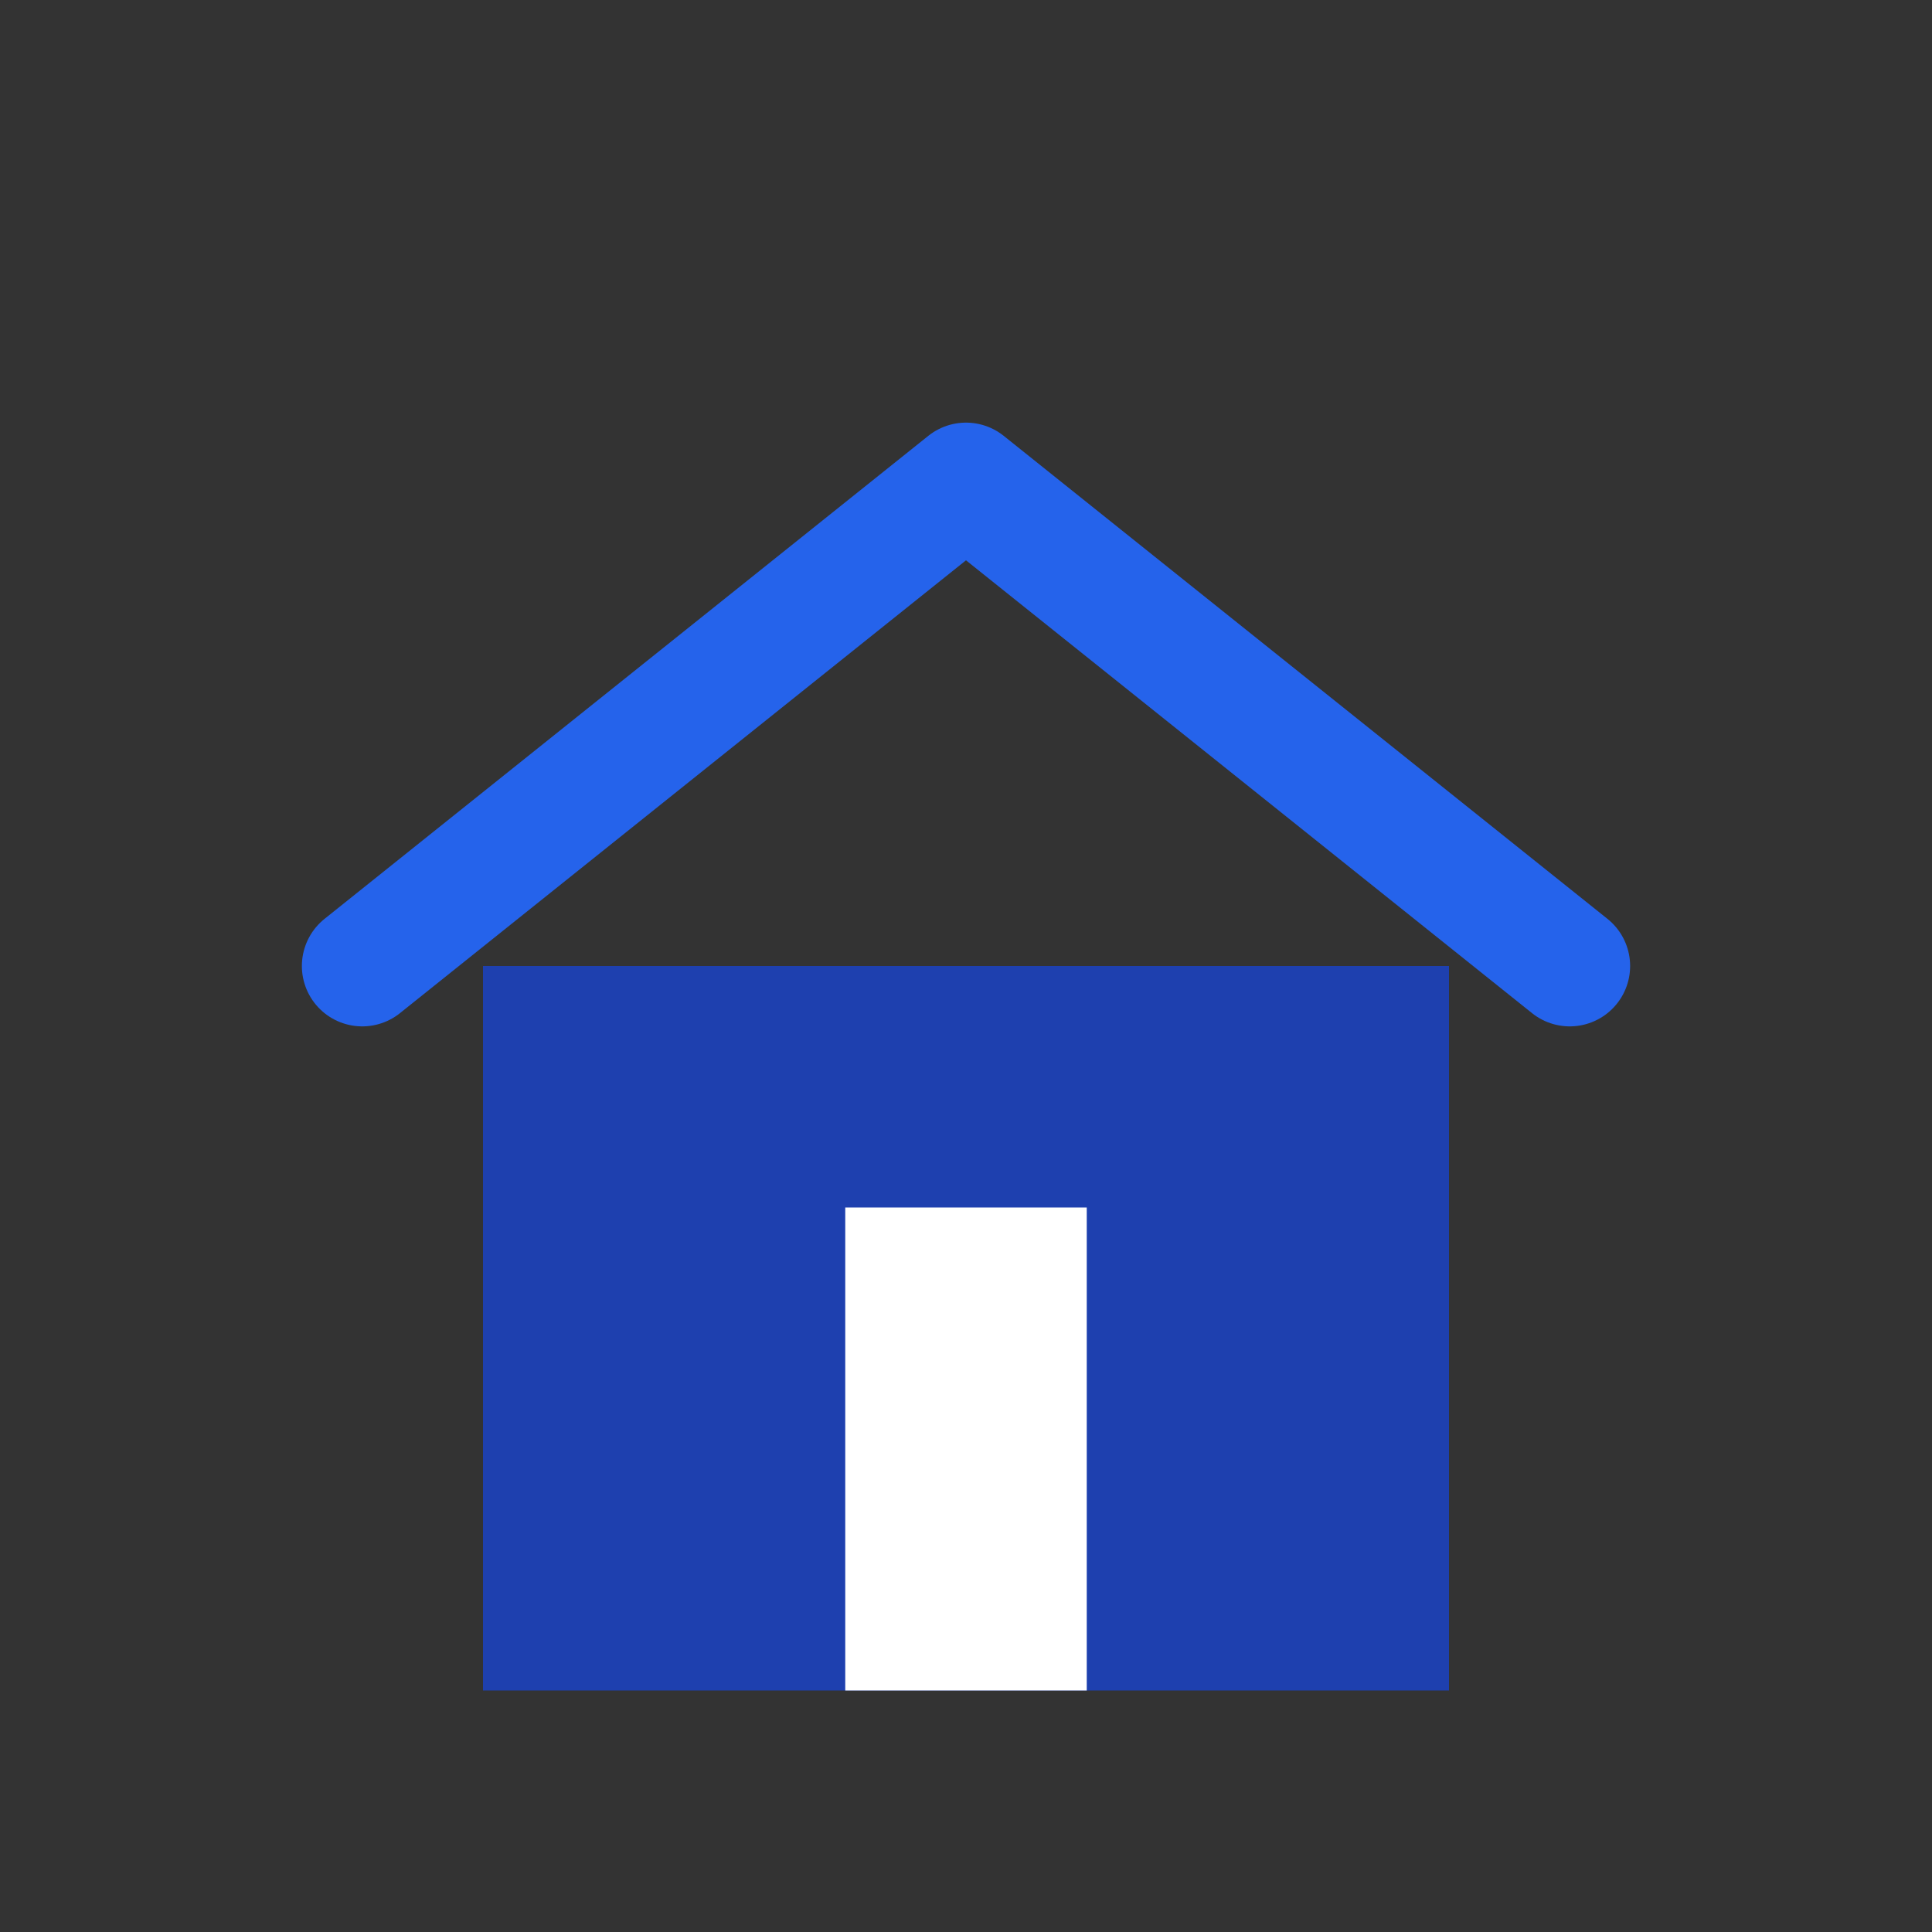
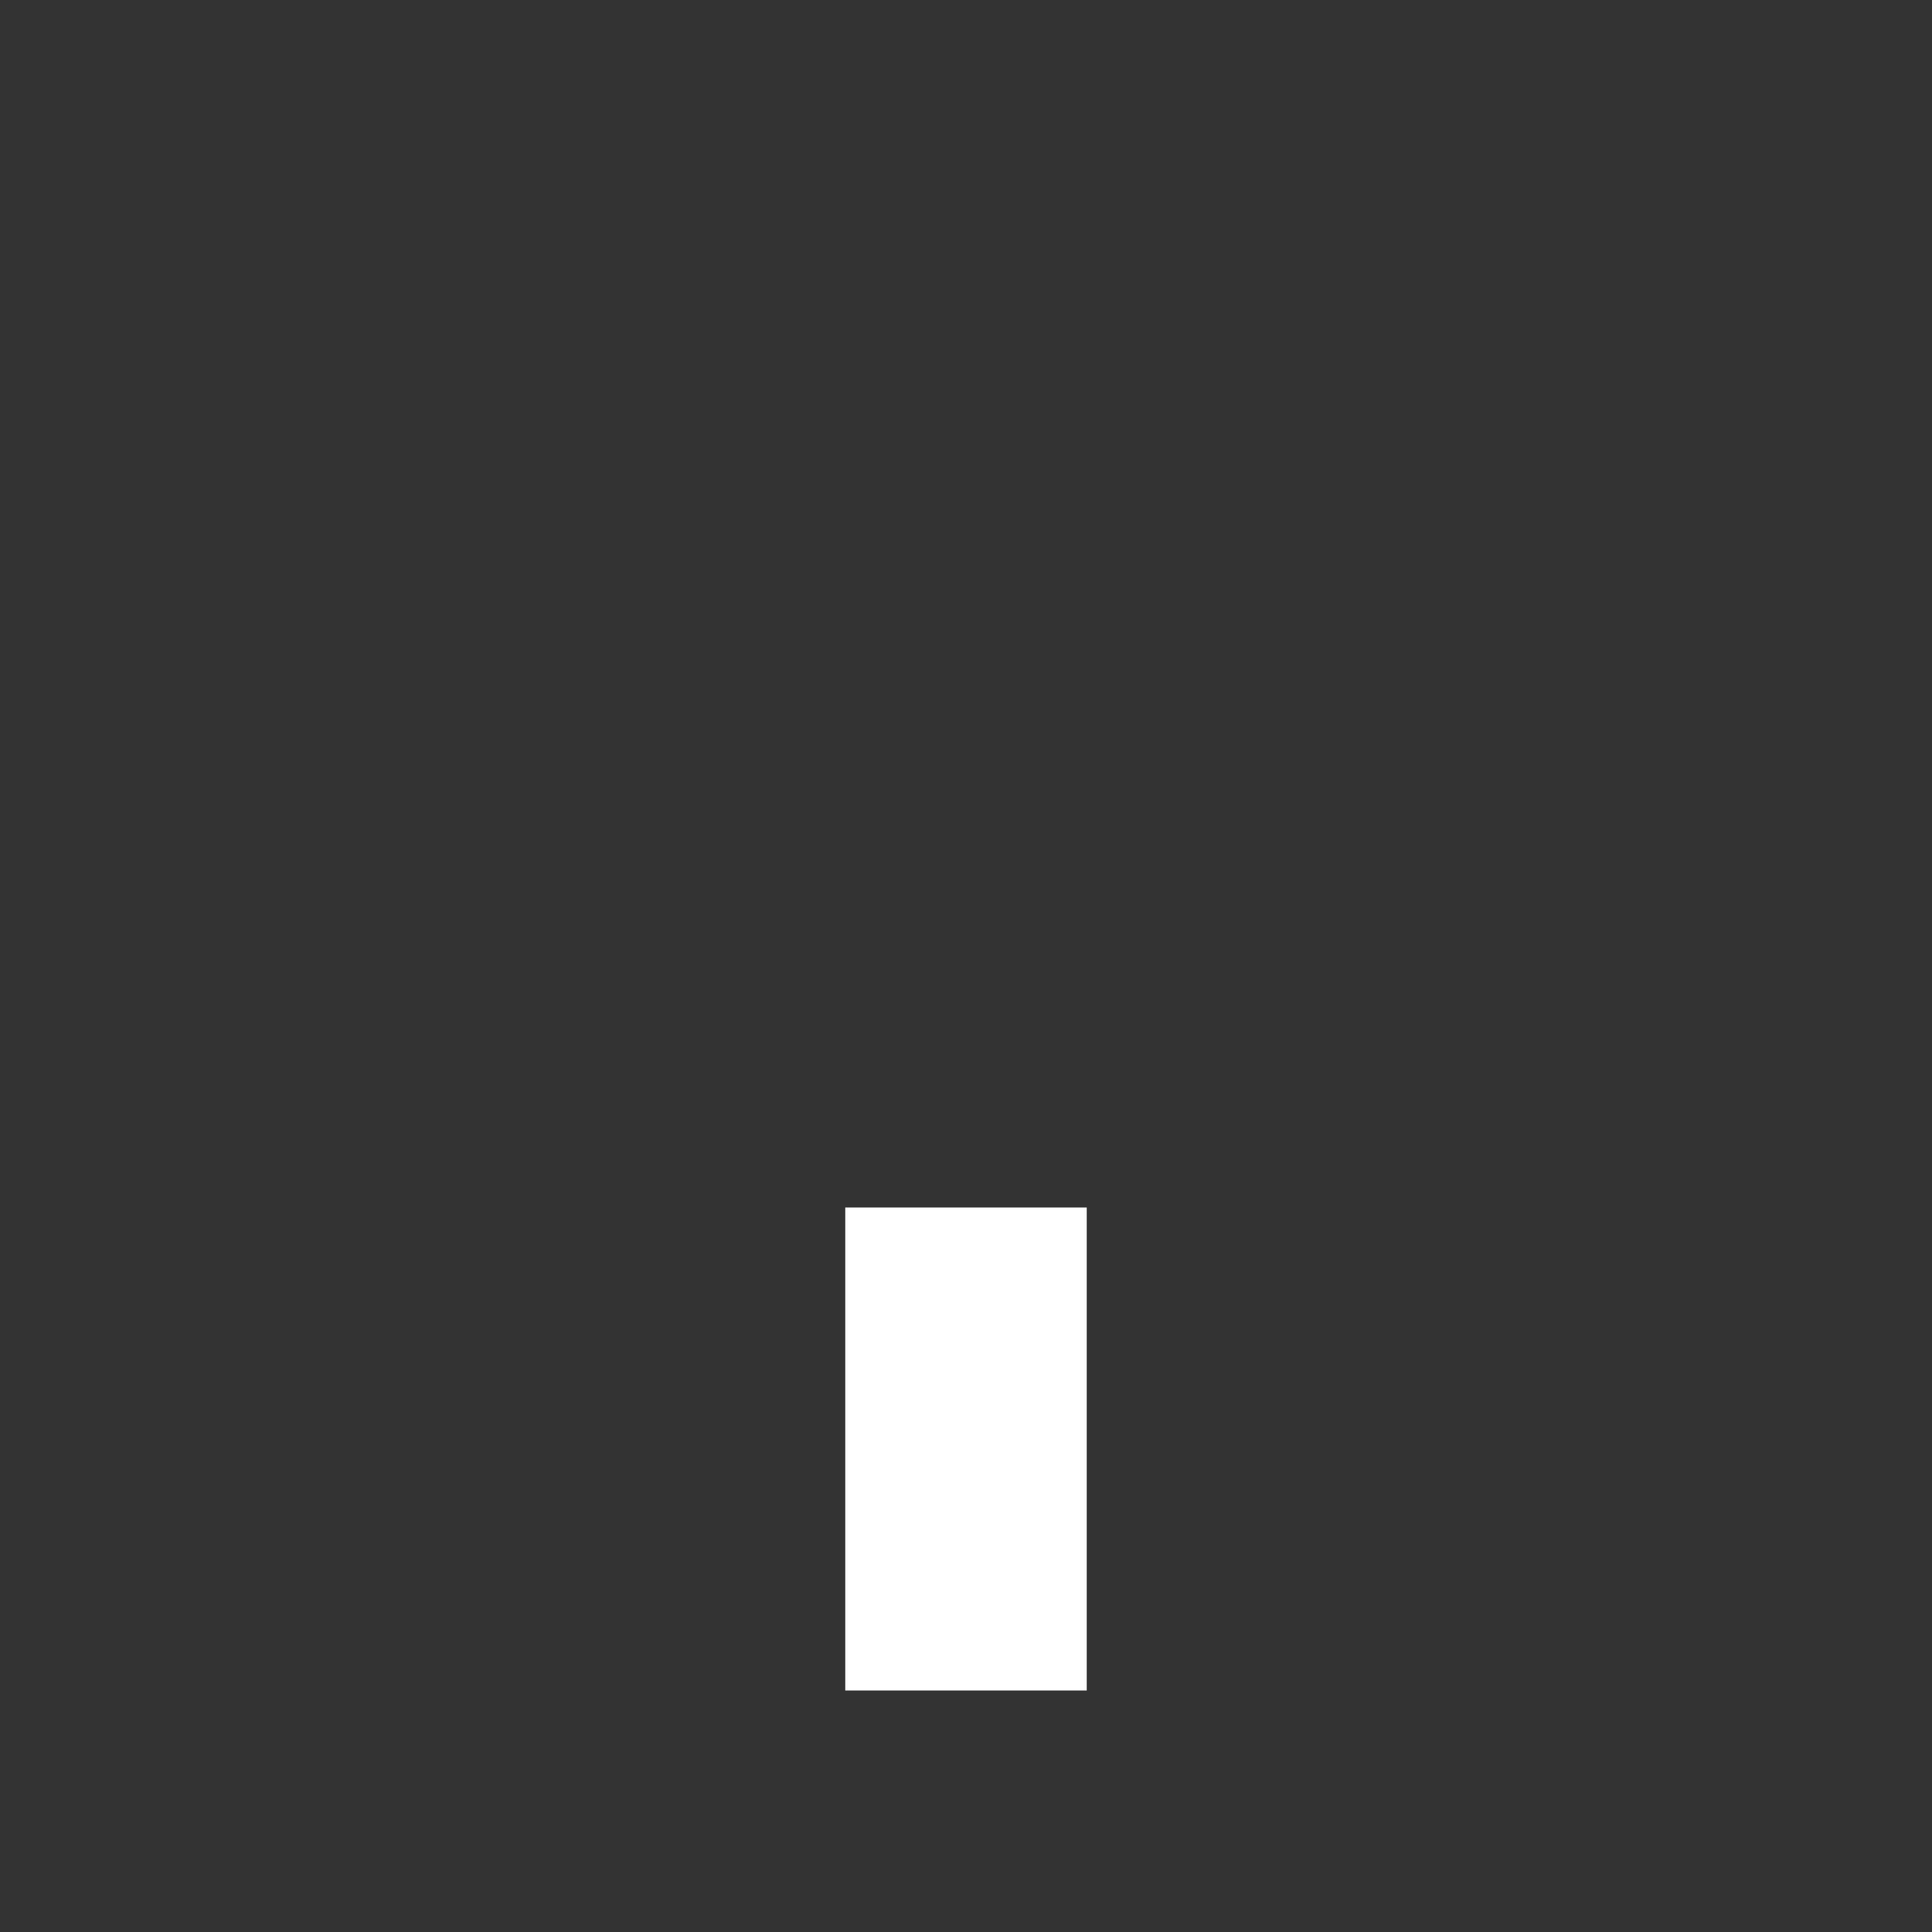
<svg xmlns="http://www.w3.org/2000/svg" viewBox="0 0 32 32" width="32" height="32">
  <rect x="0" y="0" width="32" height="32" fill="#333333" stroke="none" />
-   <rect x="8" y="16" width="16" height="12" fill="#1e40af" />
-   <path d="M6 16l10-8 10 8" fill="none" stroke="#2563eb" stroke-width="2" stroke-linecap="round" stroke-linejoin="round" />
  <rect x="14" y="20" width="4" height="8" fill="#ffffff" />
</svg>